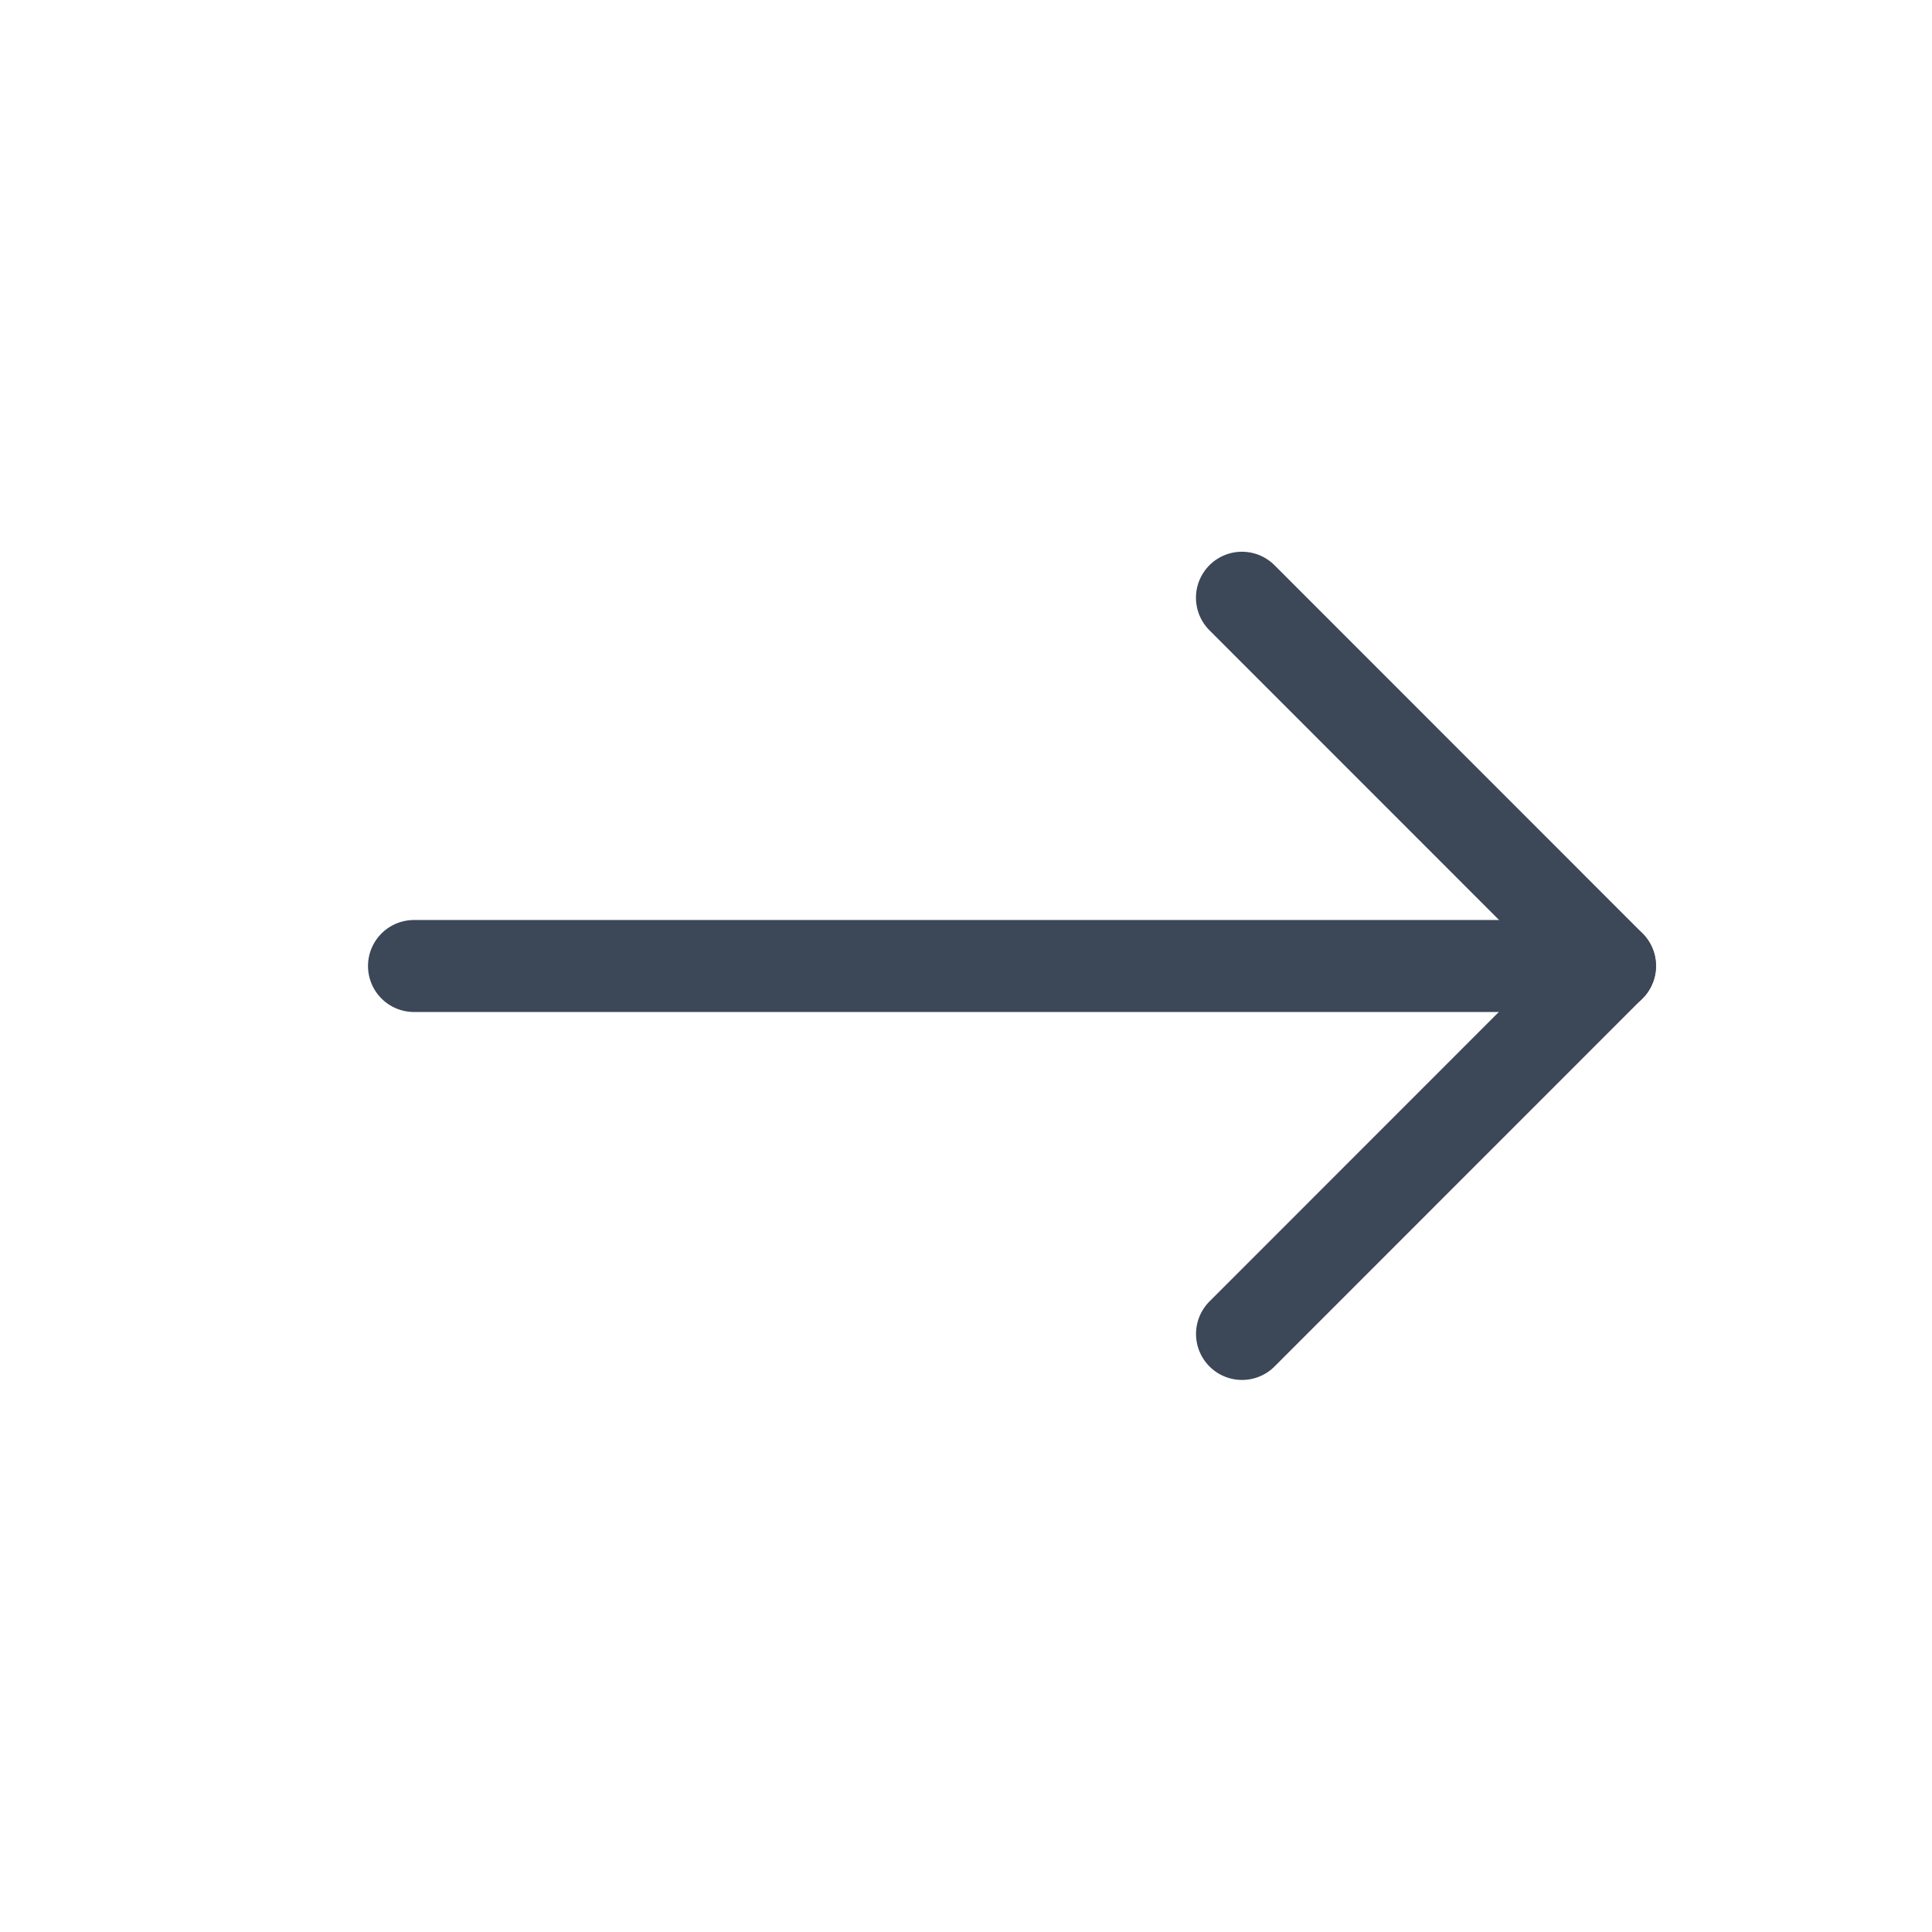
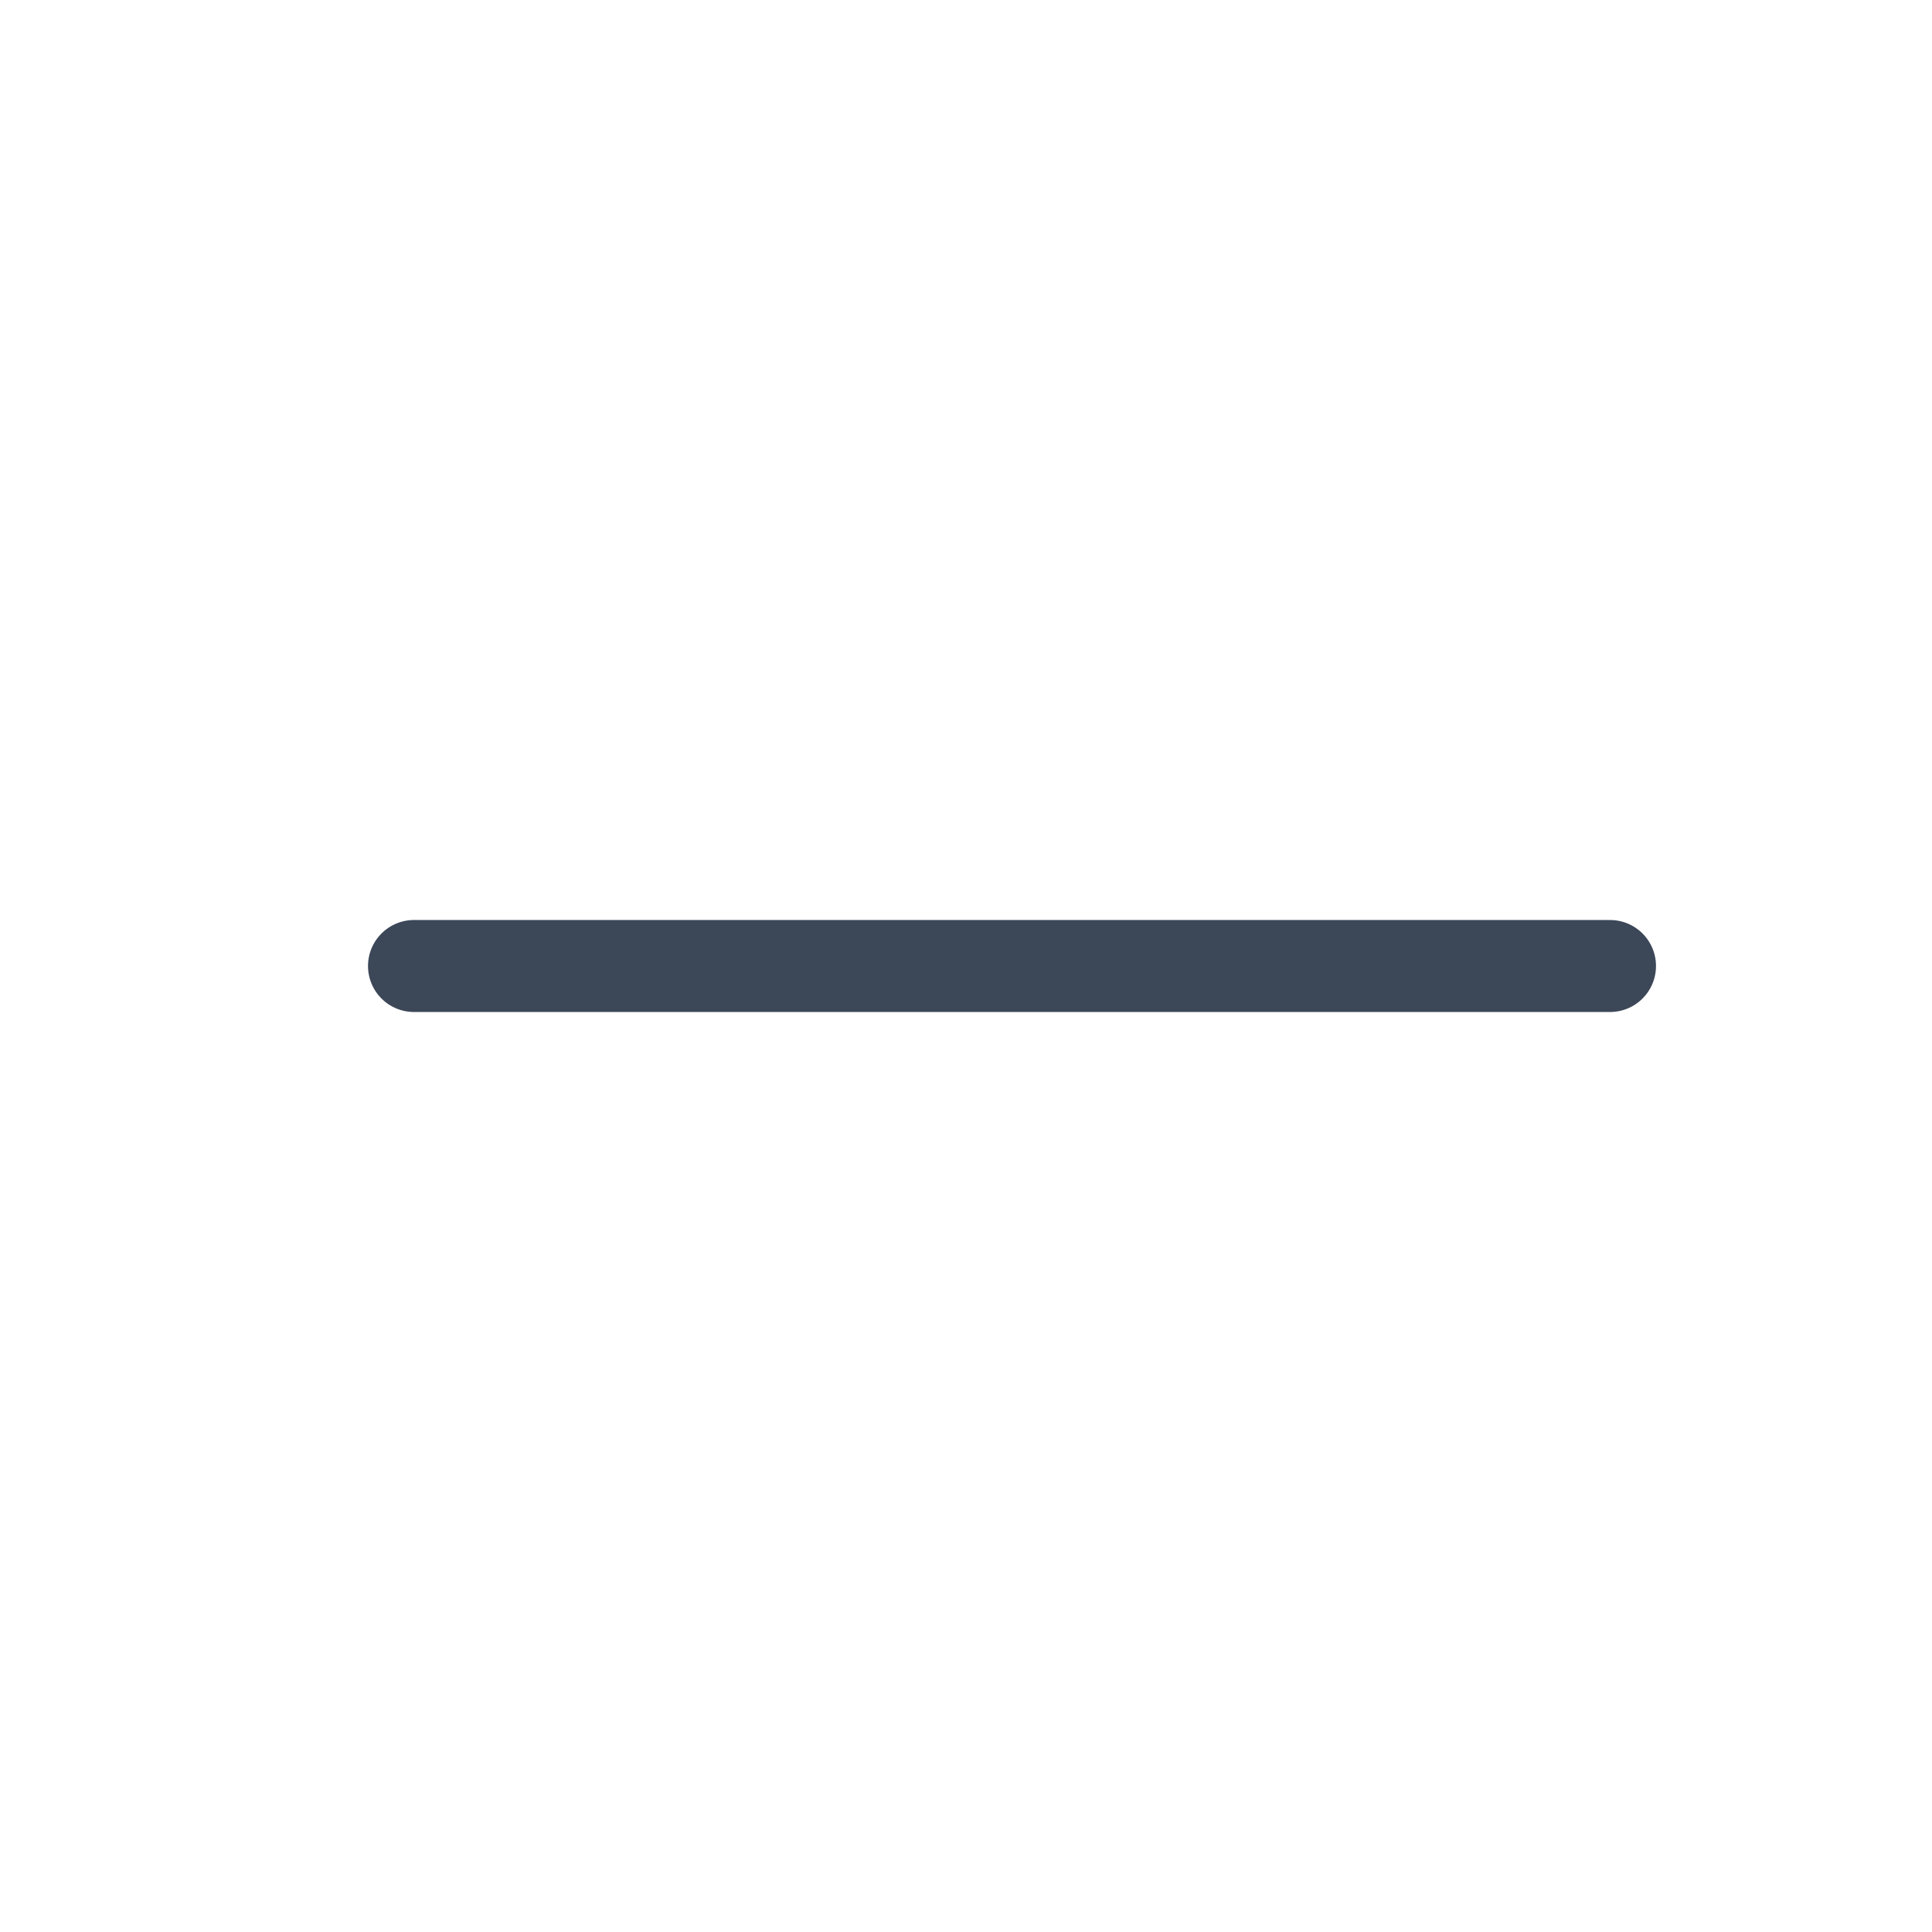
<svg xmlns="http://www.w3.org/2000/svg" width="21" height="21" viewBox="0 0 21 21">
  <g fill="none" fill-rule="evenodd" stroke="#3c4758" stroke-linecap="round" stroke-linejoin="round" transform="translate(4 6)">
-     <polyline points="12.329 7.328 12.328 1.67 6.671 1.669" transform="scale(1 -1) rotate(45 20.36 0)" />
    <line x1="13.5" x2=".5" y1="4.5" y2="4.5" />
  </g>
</svg>